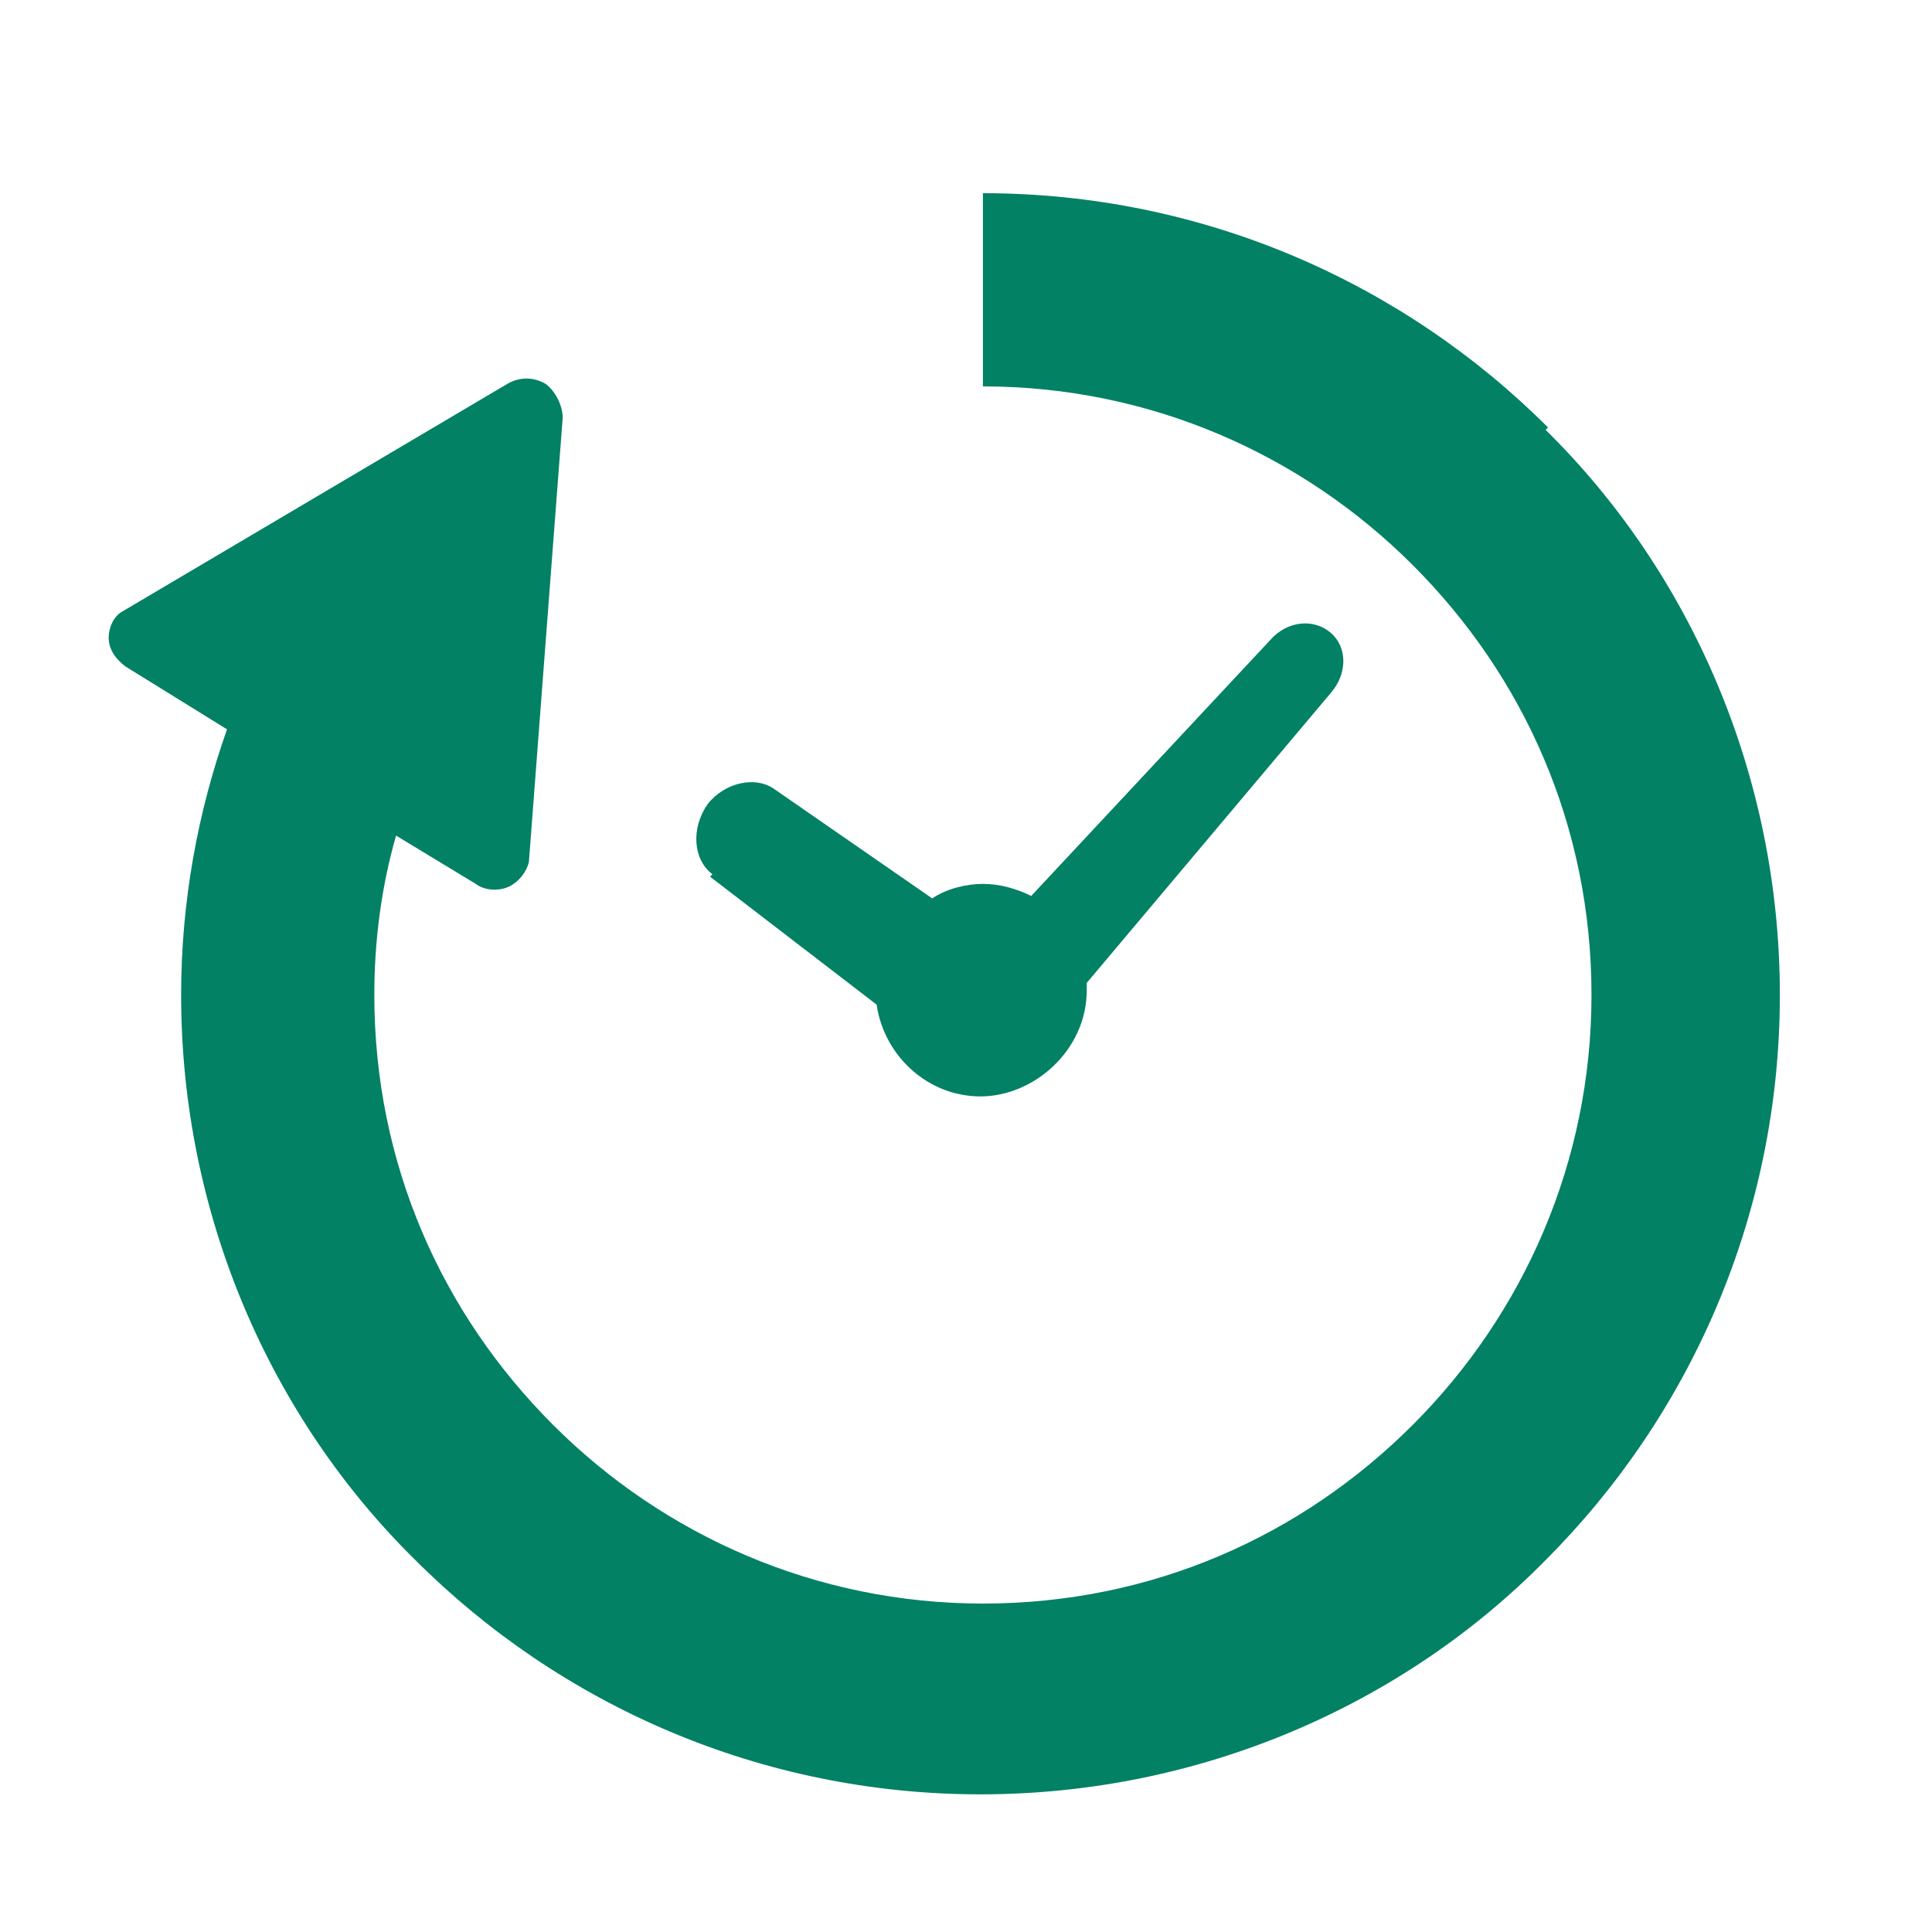
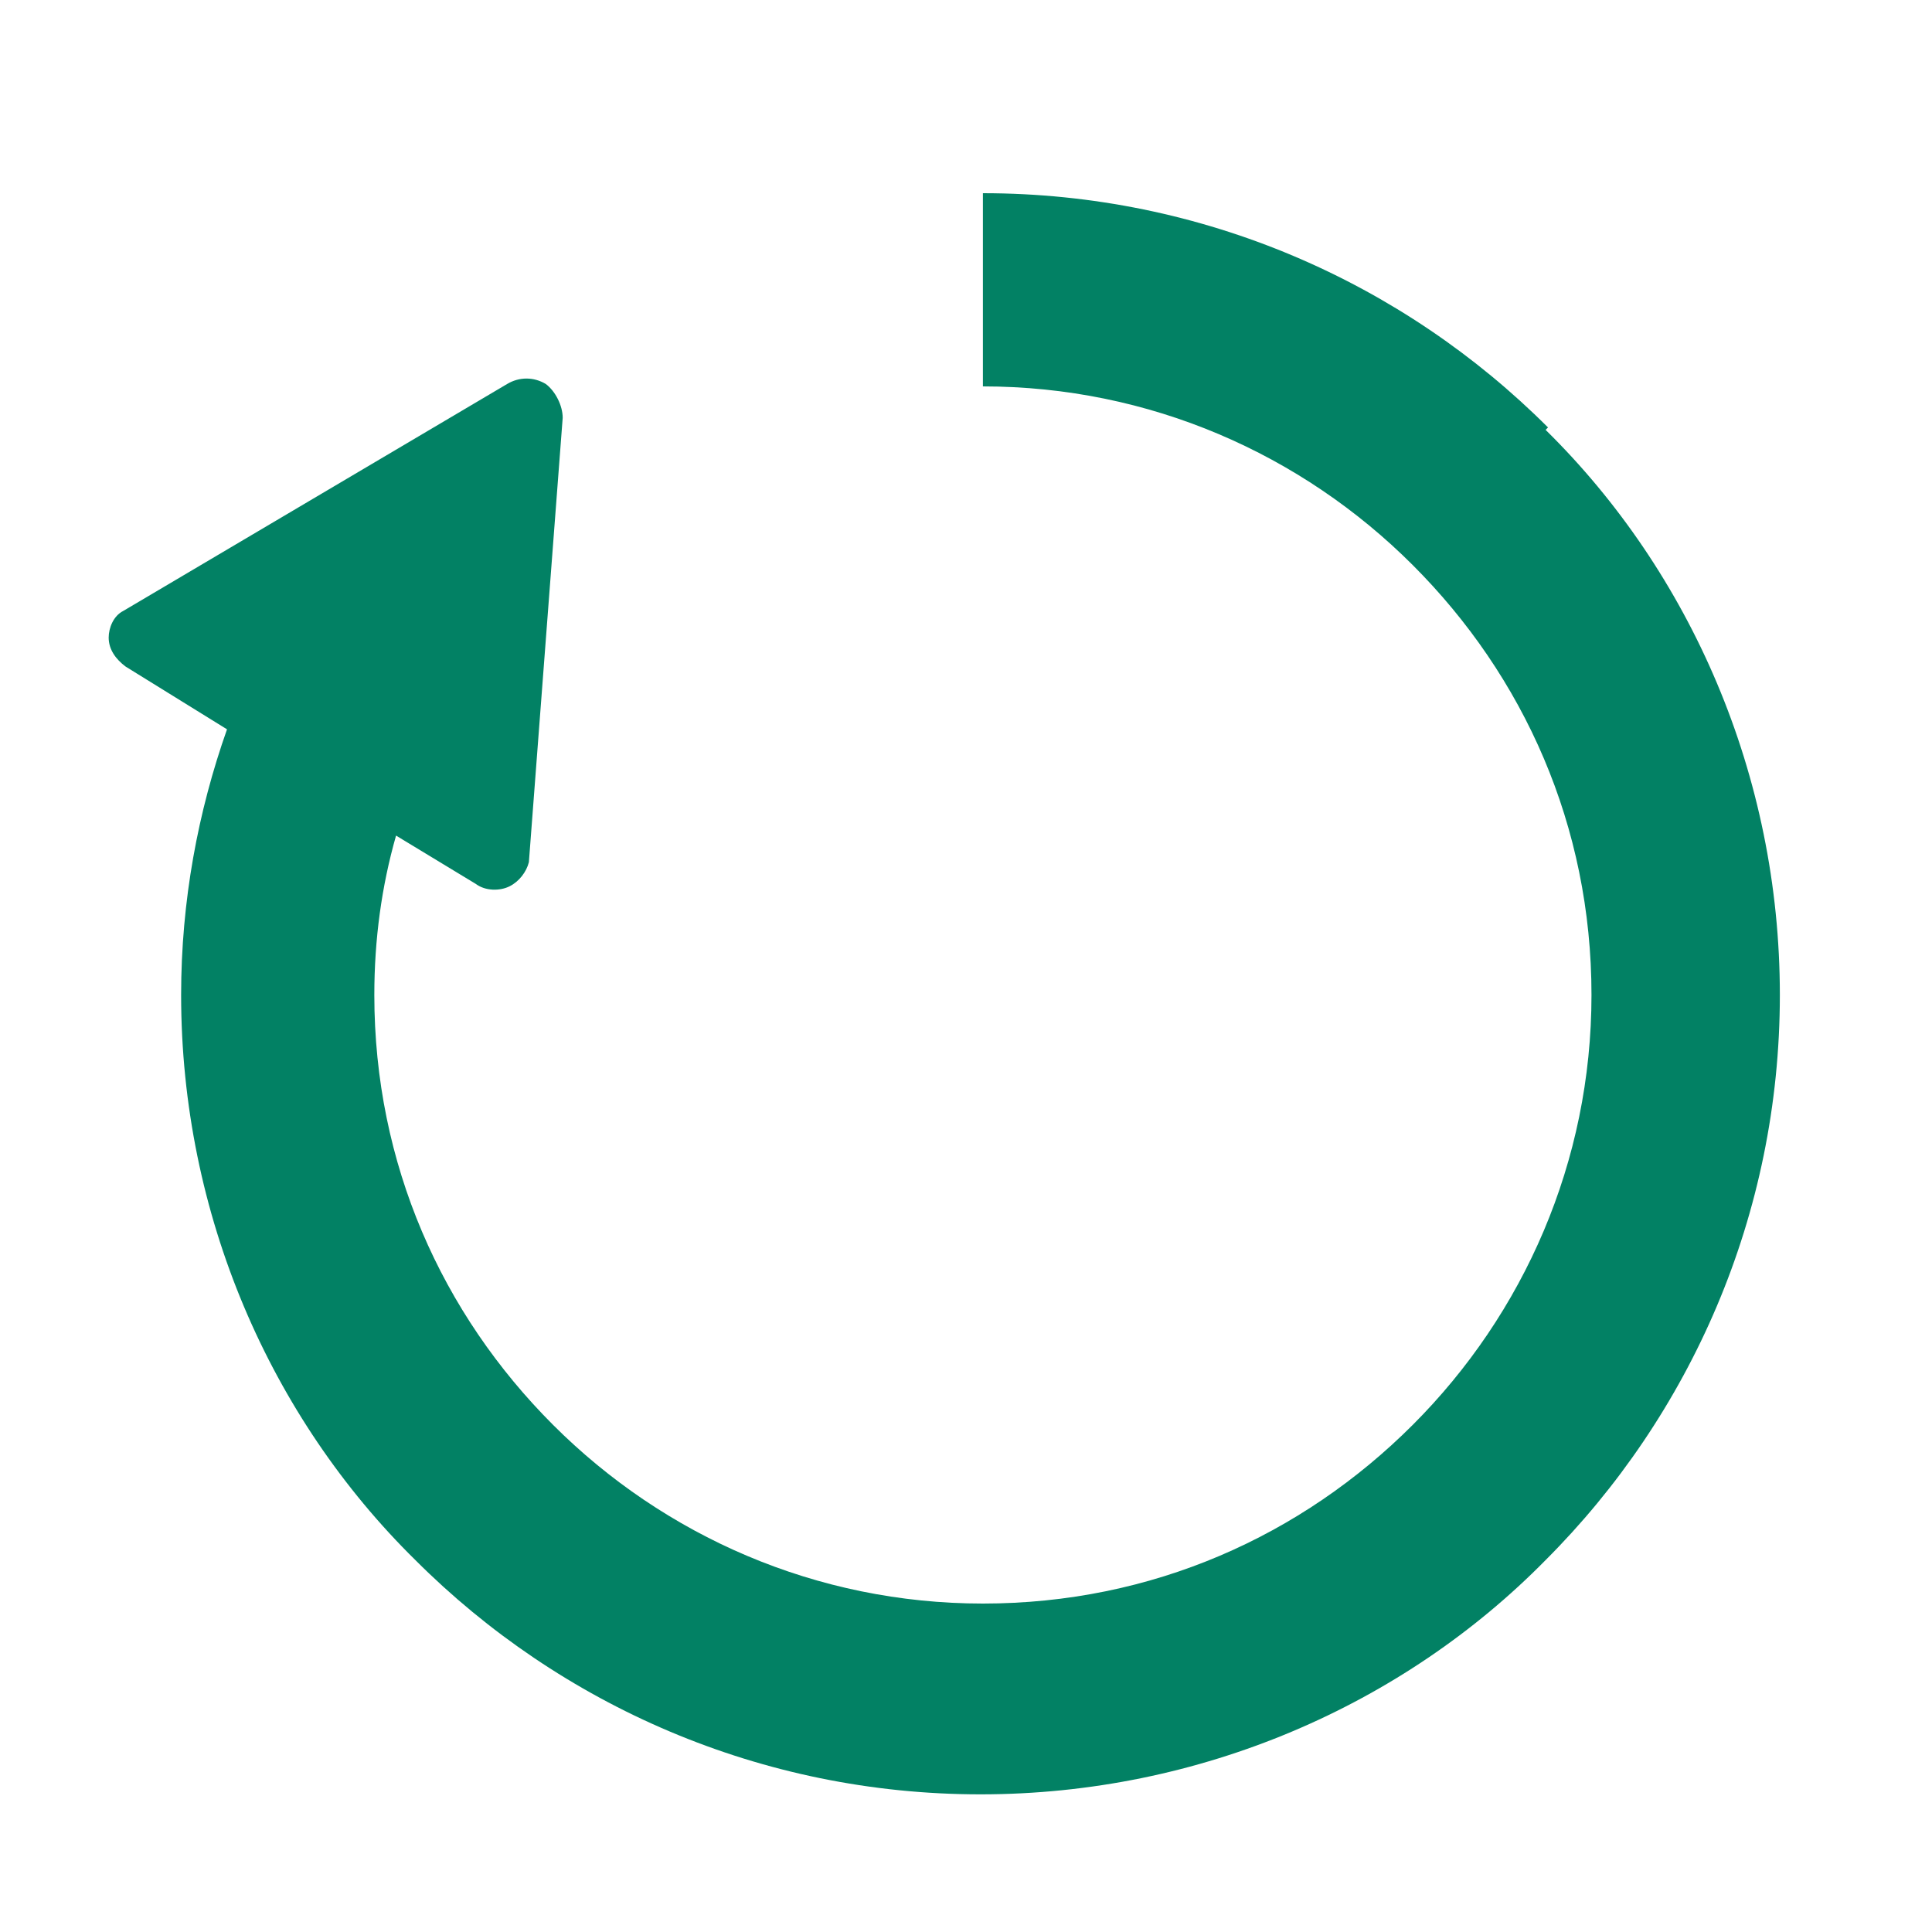
<svg xmlns="http://www.w3.org/2000/svg" id="_レイヤー_1" data-name="レイヤー 1" viewBox="0 0 80 80">
  <defs>
    <style>      .cls-1 {        fill: none;      }      .cls-1, .cls-2 {        stroke-width: 0px;      }      .cls-2 {        fill: #028164;      }    </style>
  </defs>
  <rect class="cls-1" width="80" height="80" />
  <g>
-     <path class="cls-2" d="M29.4,36.3l6.9,5.3c.3,2.1,2.1,3.8,4.3,3.8s4.4-1.9,4.4-4.4,0-.2,0-.3l10.1-12c.7-.8.7-1.9,0-2.5-.7-.6-1.8-.5-2.5.3l-9.9,10.6c-.6-.3-1.3-.5-2-.5s-1.5.2-2.1.6l-6.5-4.5c-.8-.6-2.1-.3-2.8.6-.7,1-.6,2.3.2,2.9Z" />
    <path class="cls-2" d="M64.1,17.7c-6-6-14.3-9.7-23.4-9.7v8c6.9,0,13.2,2.8,17.8,7.4,4.6,4.6,7.4,10.8,7.4,17.8,0,6.9-2.8,13.2-7.4,17.8-4.6,4.6-10.8,7.4-17.8,7.4-6.9,0-13.2-2.8-17.8-7.4-4.6-4.6-7.4-10.8-7.4-17.8,0-2.3.3-4.5.9-6.6l3.3,2c.4.3,1,.3,1.4.1.4-.2.7-.6.8-1l1.4-18.4c0-.5-.3-1.1-.7-1.4-.5-.3-1.1-.3-1.6,0l-15.9,9.4c-.4.2-.6.7-.6,1.1,0,.5.3.9.7,1.2l4.2,2.6c-1.2,3.4-1.9,7.1-1.9,11,0,9.1,3.7,17.5,9.7,23.4,6,6,14.3,9.7,23.4,9.7,9.1,0,17.5-3.7,23.4-9.7,6-6,9.7-14.3,9.7-23.4,0-9.1-3.7-17.5-9.7-23.4Z" />
  </g>
</svg>